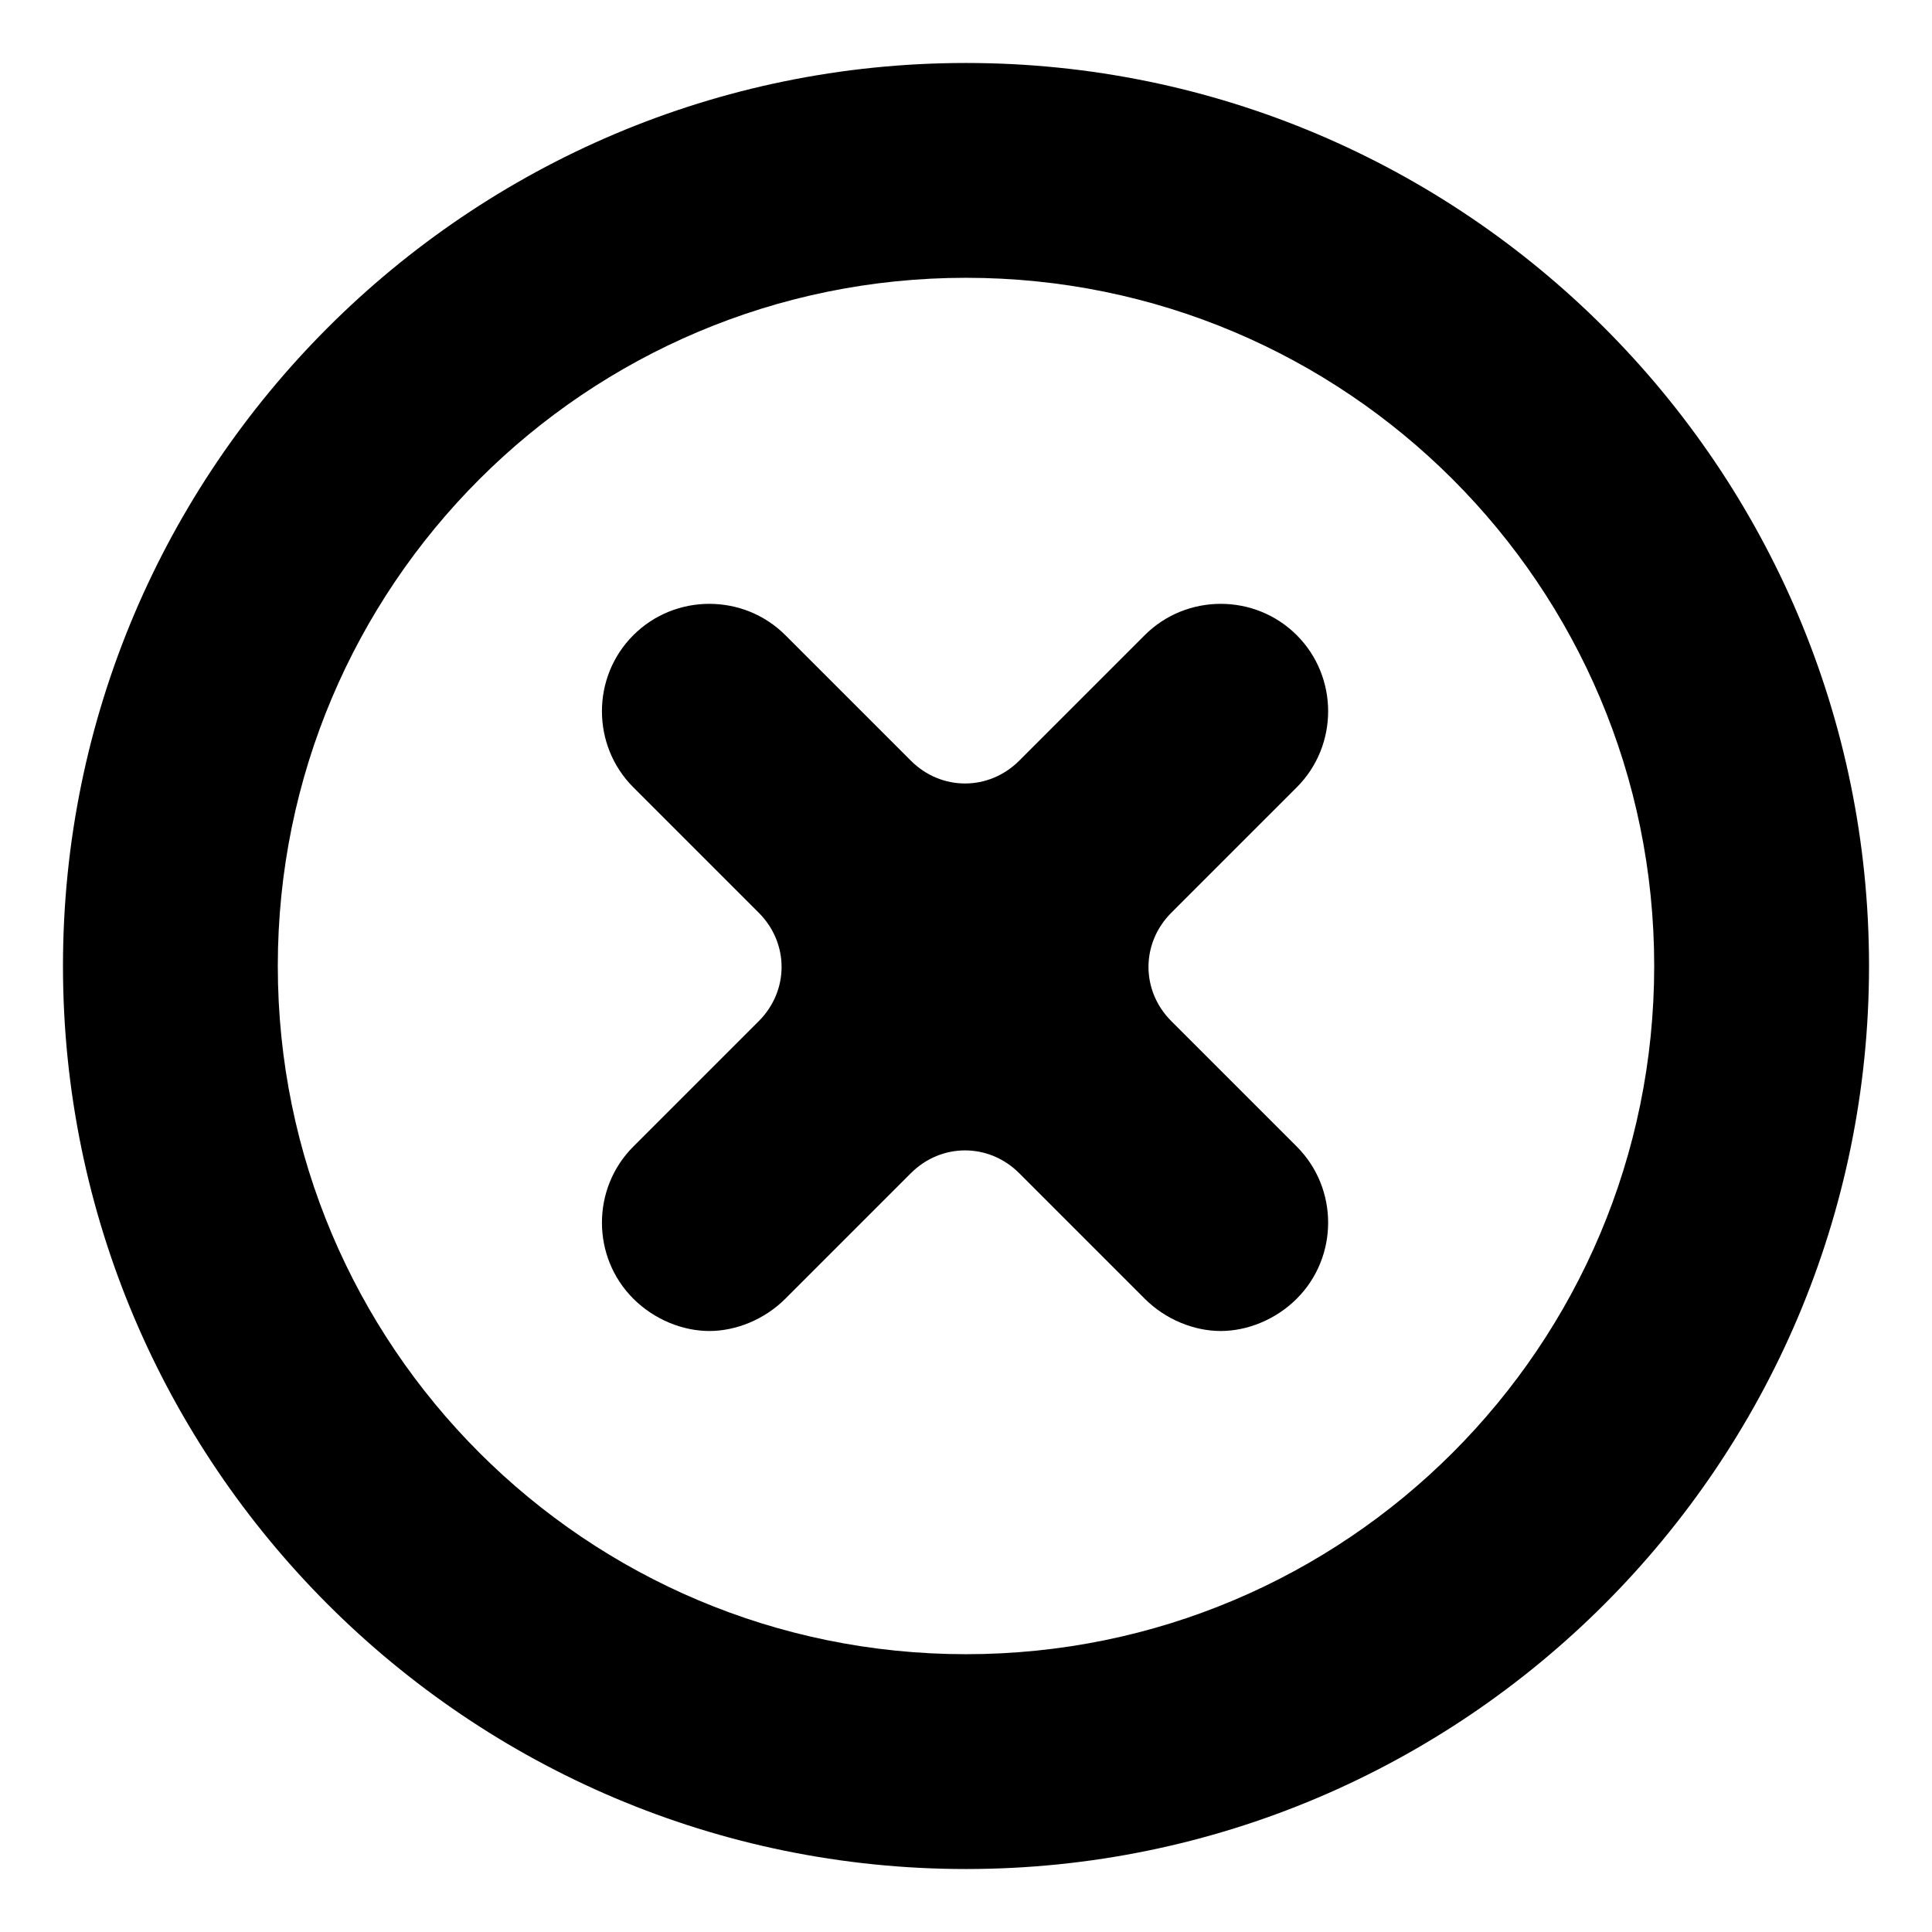
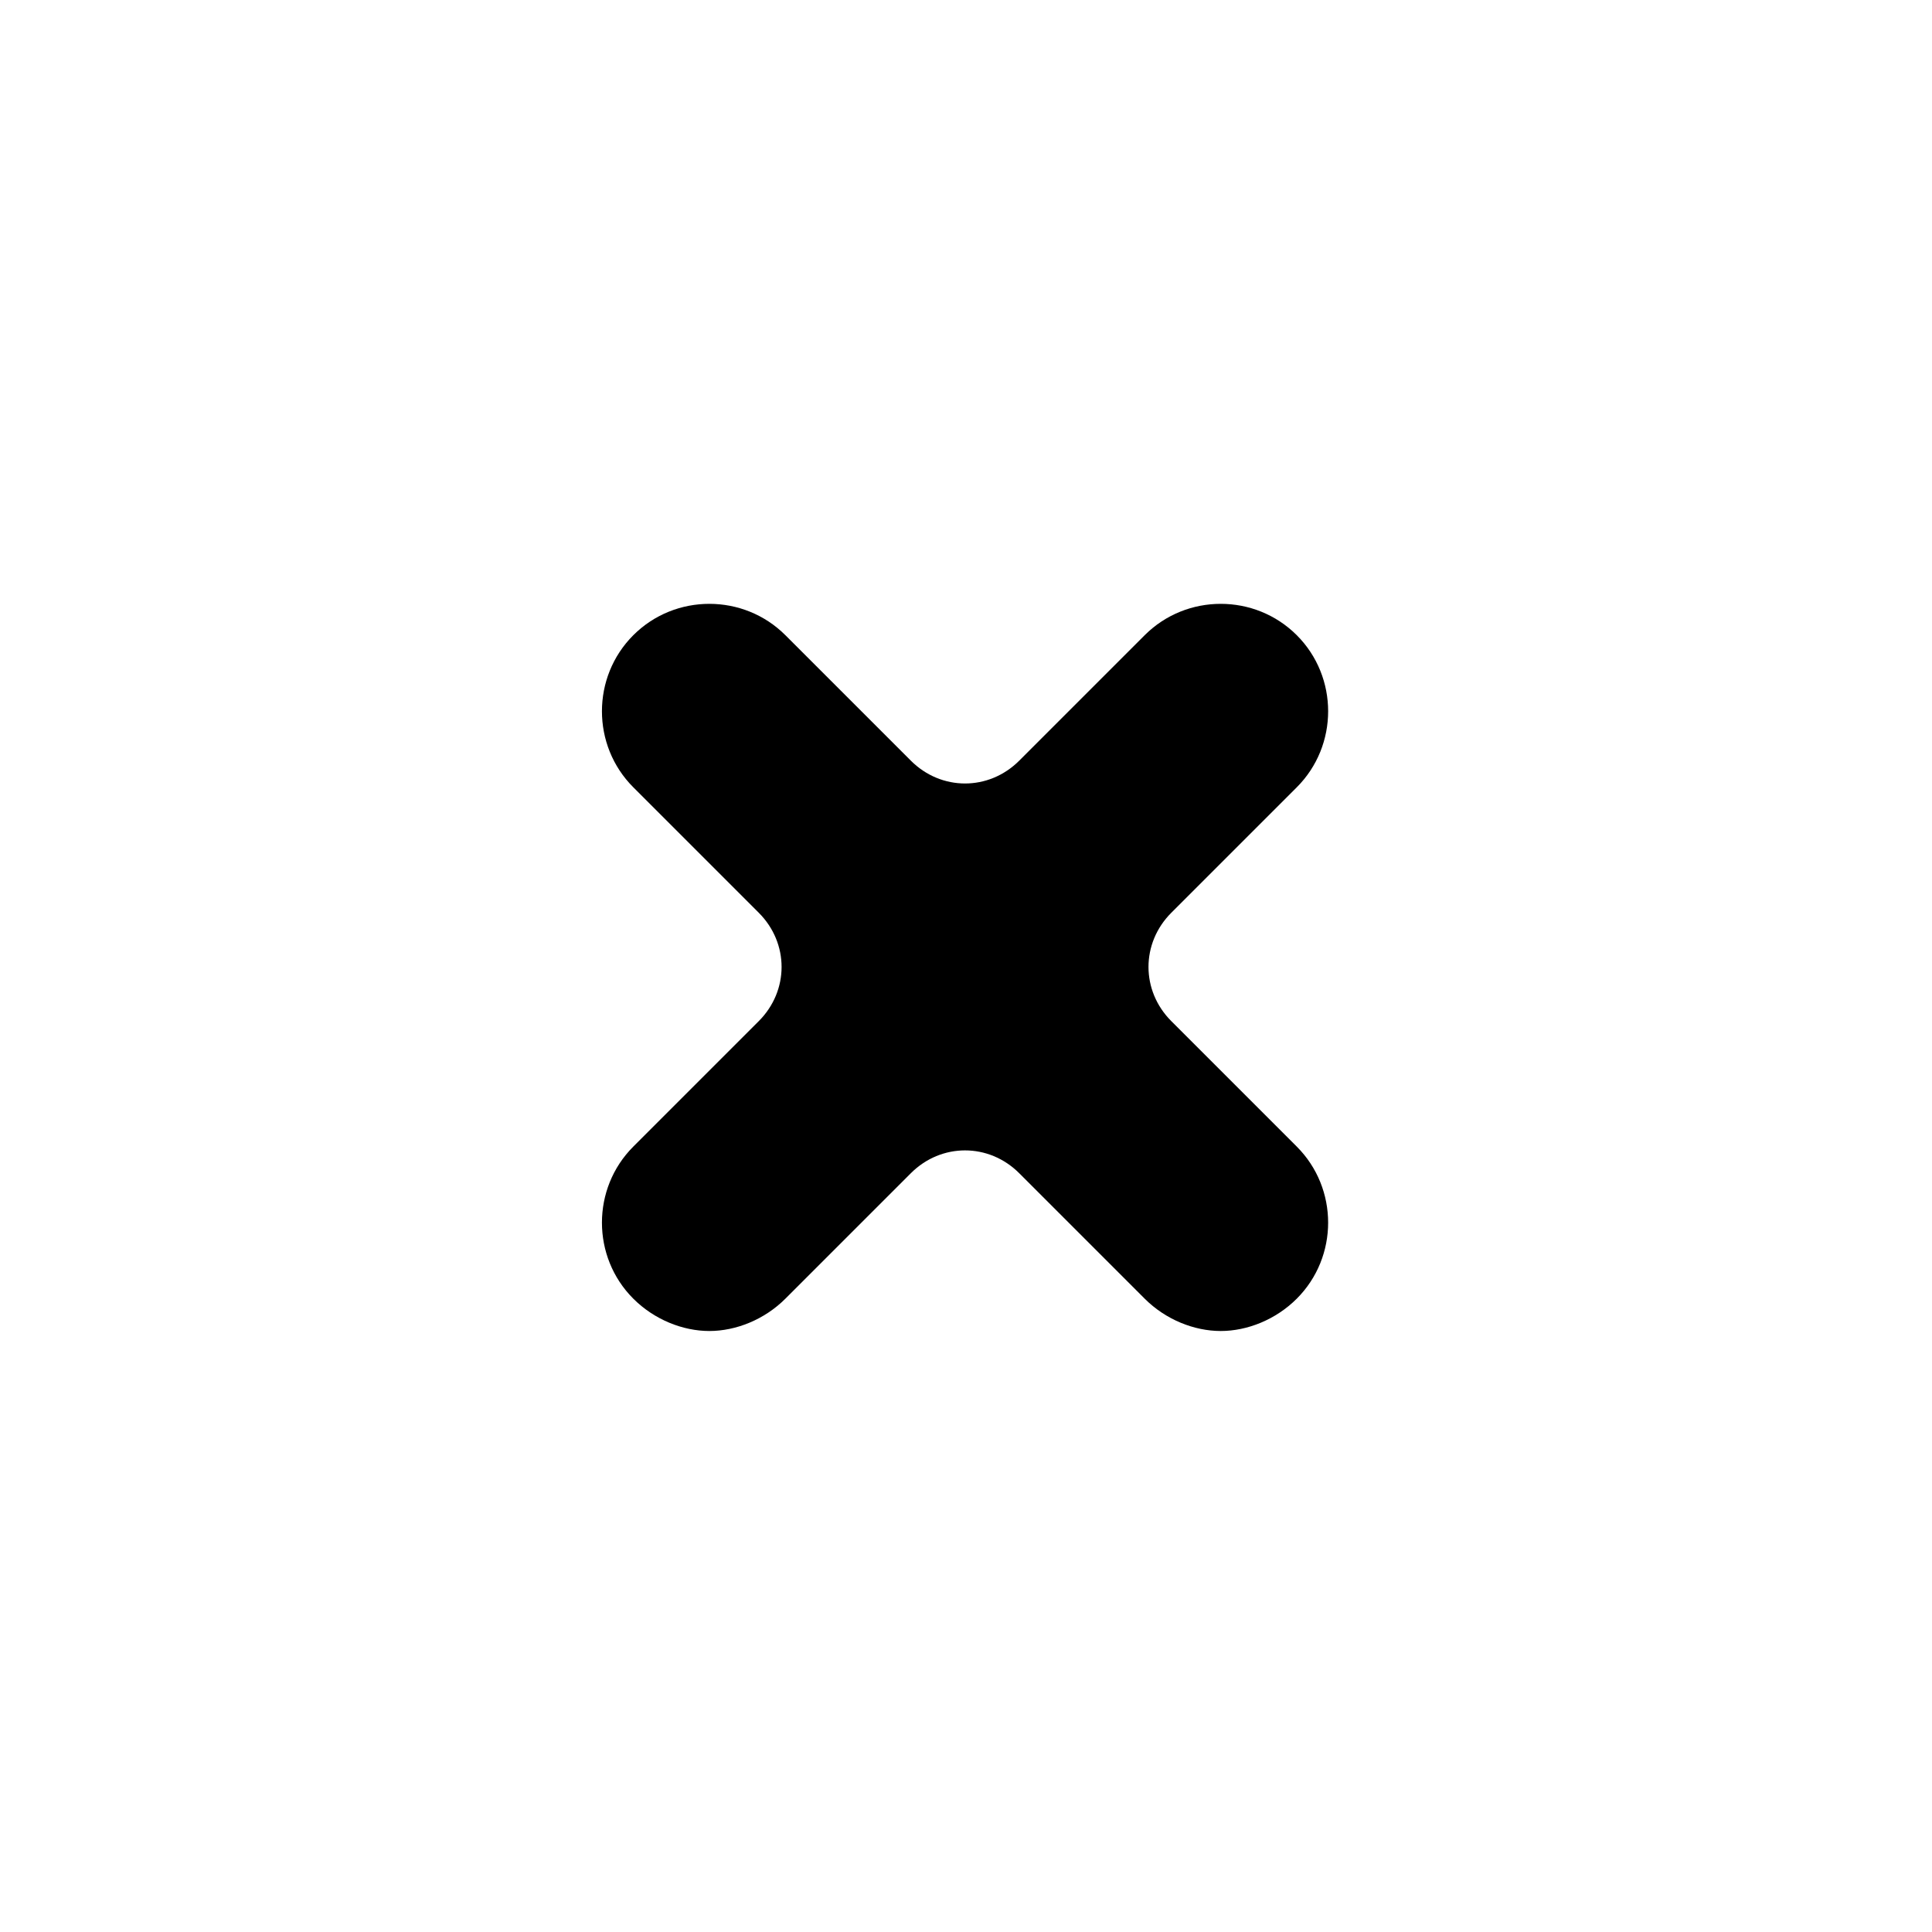
<svg xmlns="http://www.w3.org/2000/svg" fill="#000000" width="800px" height="800px" version="1.1" viewBox="144 144 512 512">
  <g>
    <path d="m487.66 352.64c11.082-11.082 11.082-29.223 0-40.305-11.082-11.082-29.223-11.082-40.305 0l-33.25 33.25c-8.062 8.062-20.656 8.062-28.719 0l-33.25-33.25c-11.082-11.082-29.223-11.082-40.305 0-11.082 11.082-11.082 29.223 0 40.305l33.25 33.25c8.062 8.062 8.062 20.656 0 28.719l-33.25 33.25c-11.082 11.082-11.082 29.223 0 40.305 5.543 5.543 13.098 8.566 20.152 8.566s14.609-3.023 20.152-8.566l33.25-33.25c8.062-8.062 20.656-8.062 28.719 0l33.25 33.25c5.543 5.543 13.098 8.566 20.152 8.566 7.055 0 14.609-3.023 20.152-8.566 11.082-11.082 11.082-29.223 0-40.305l-33.25-33.25c-8.062-8.062-8.062-20.656 0-28.719z" />
-     <path d="m400 160.69c-132 0-239.31 107.31-239.31 239.31 0 132 107.31 239.31 239.31 239.31s239.31-107.31 239.31-239.31c0-132-107.31-239.31-239.31-239.31zm0 421.69c-100.76 0-182.38-81.617-182.38-182.38s81.617-182.38 182.38-182.38 182.38 81.617 182.38 182.38-81.617 182.38-182.38 182.38z" />
  </g>
</svg>